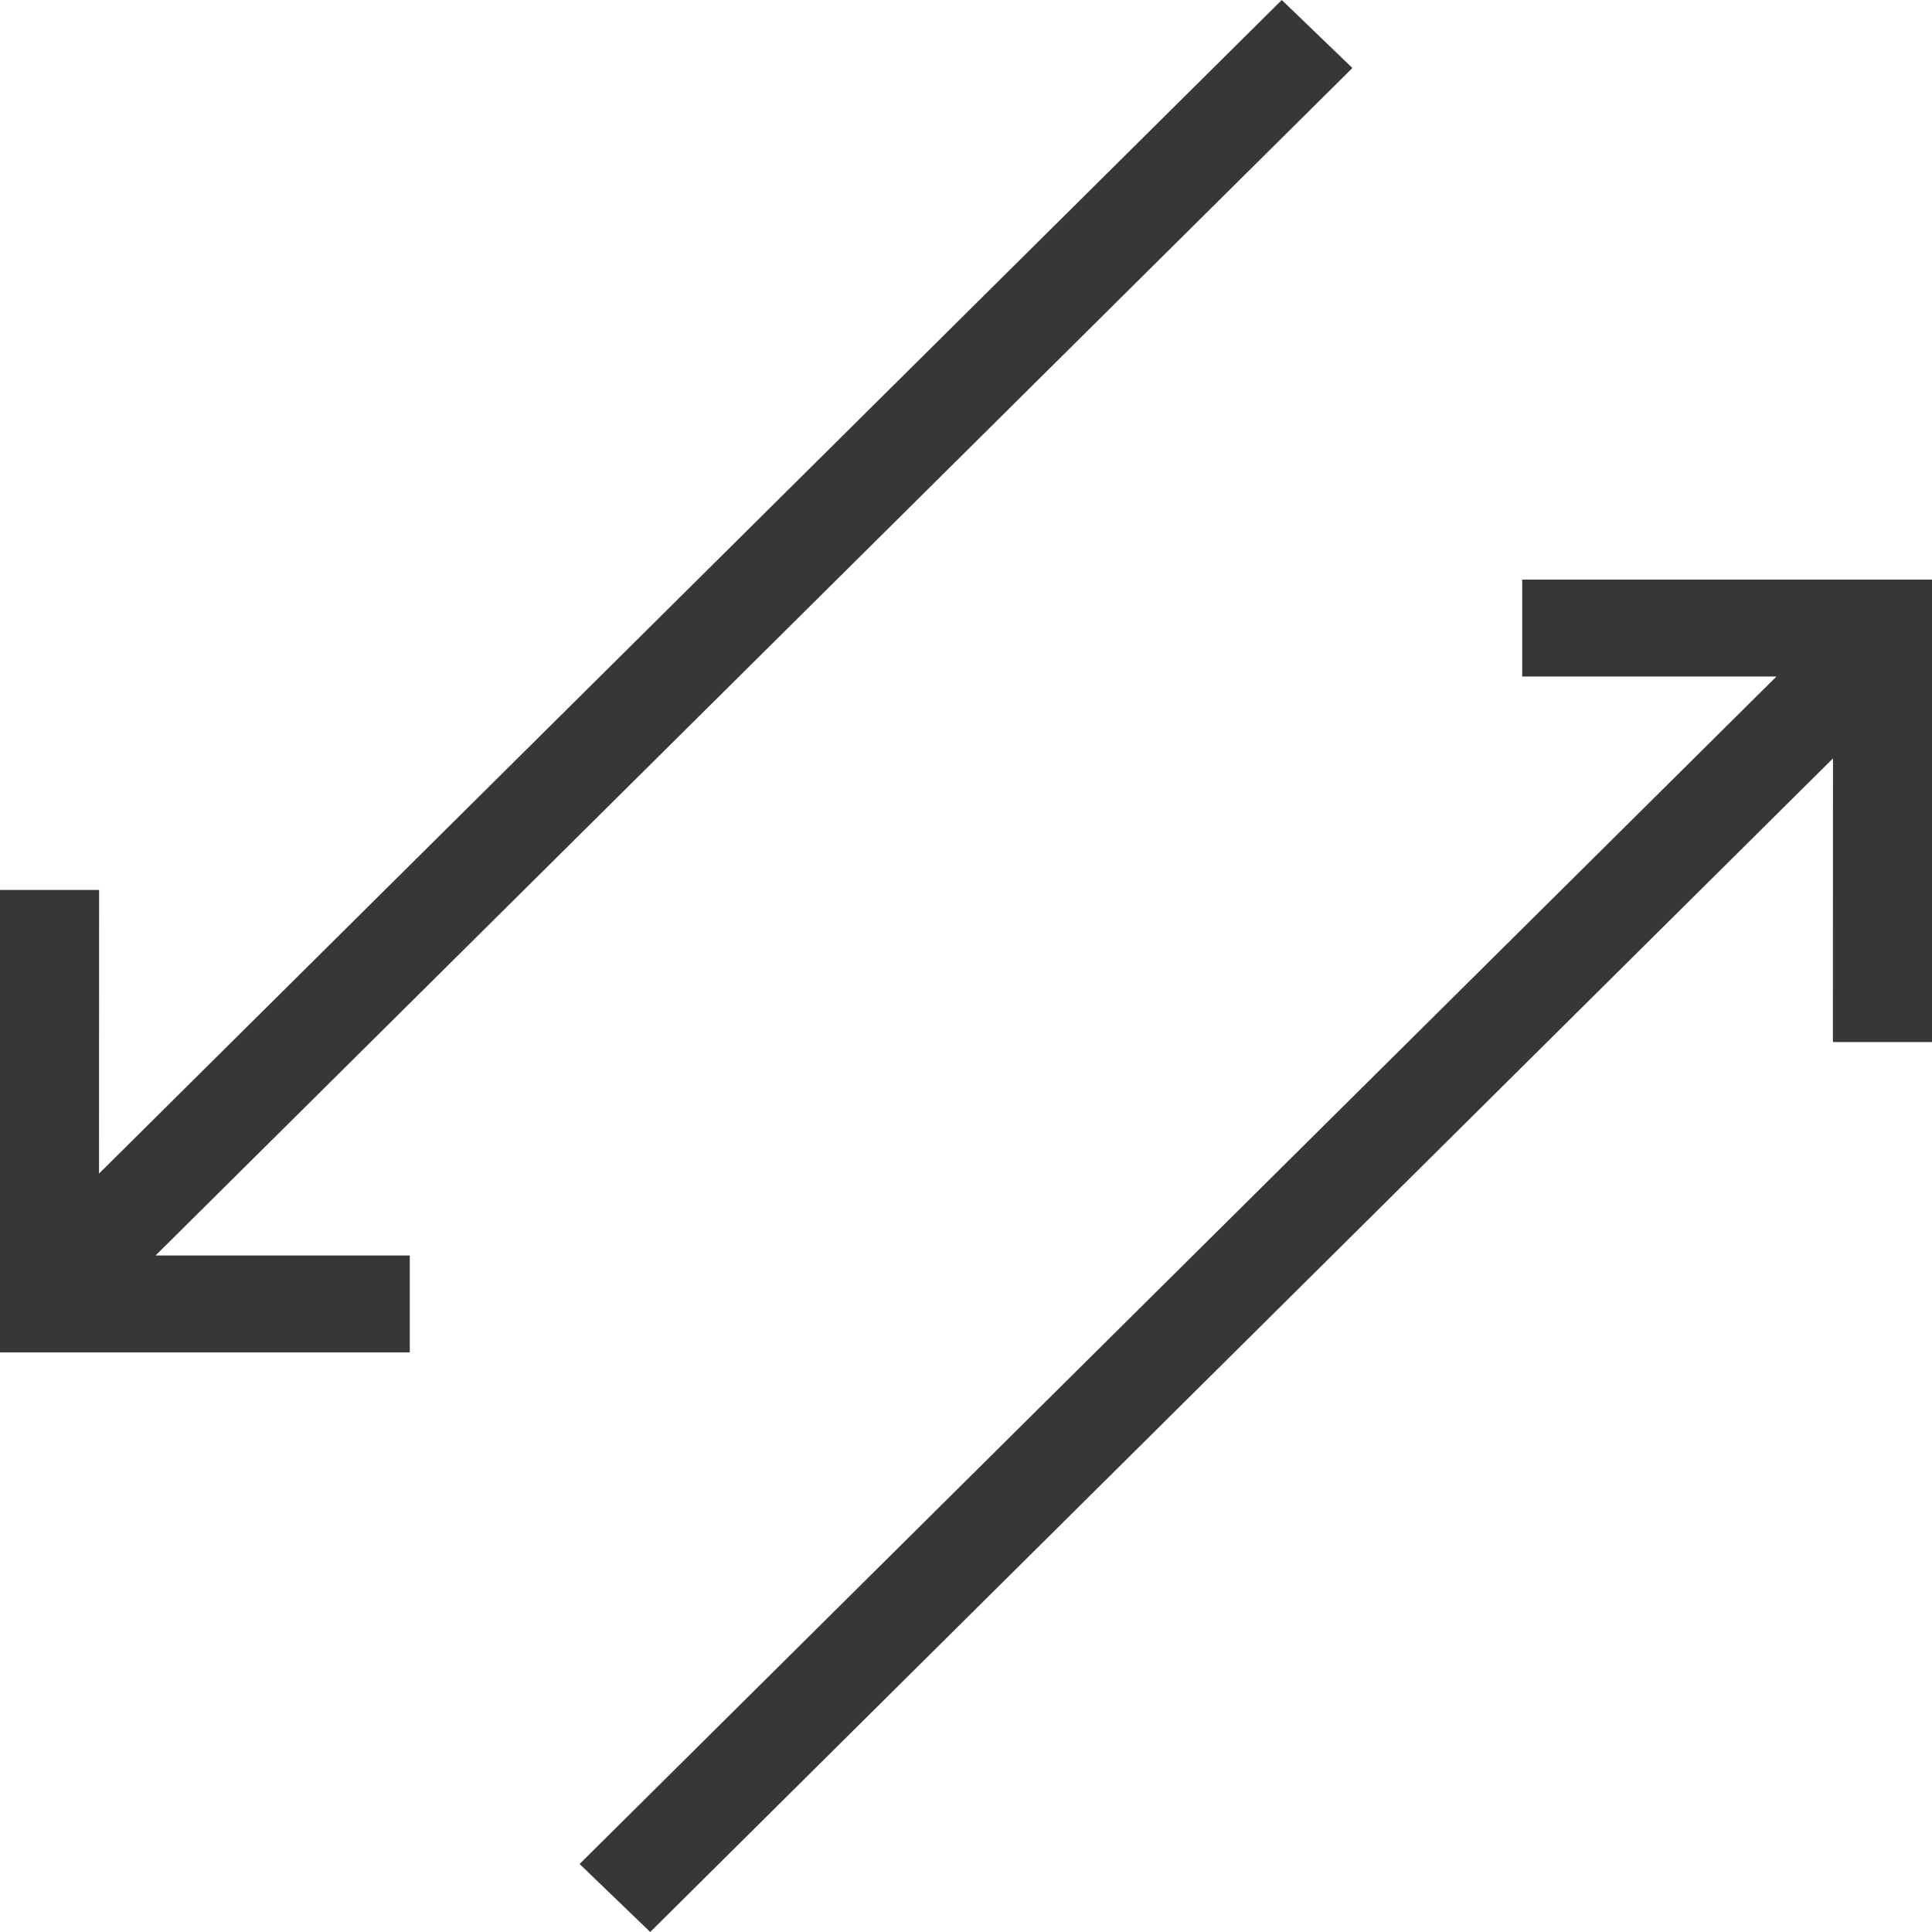
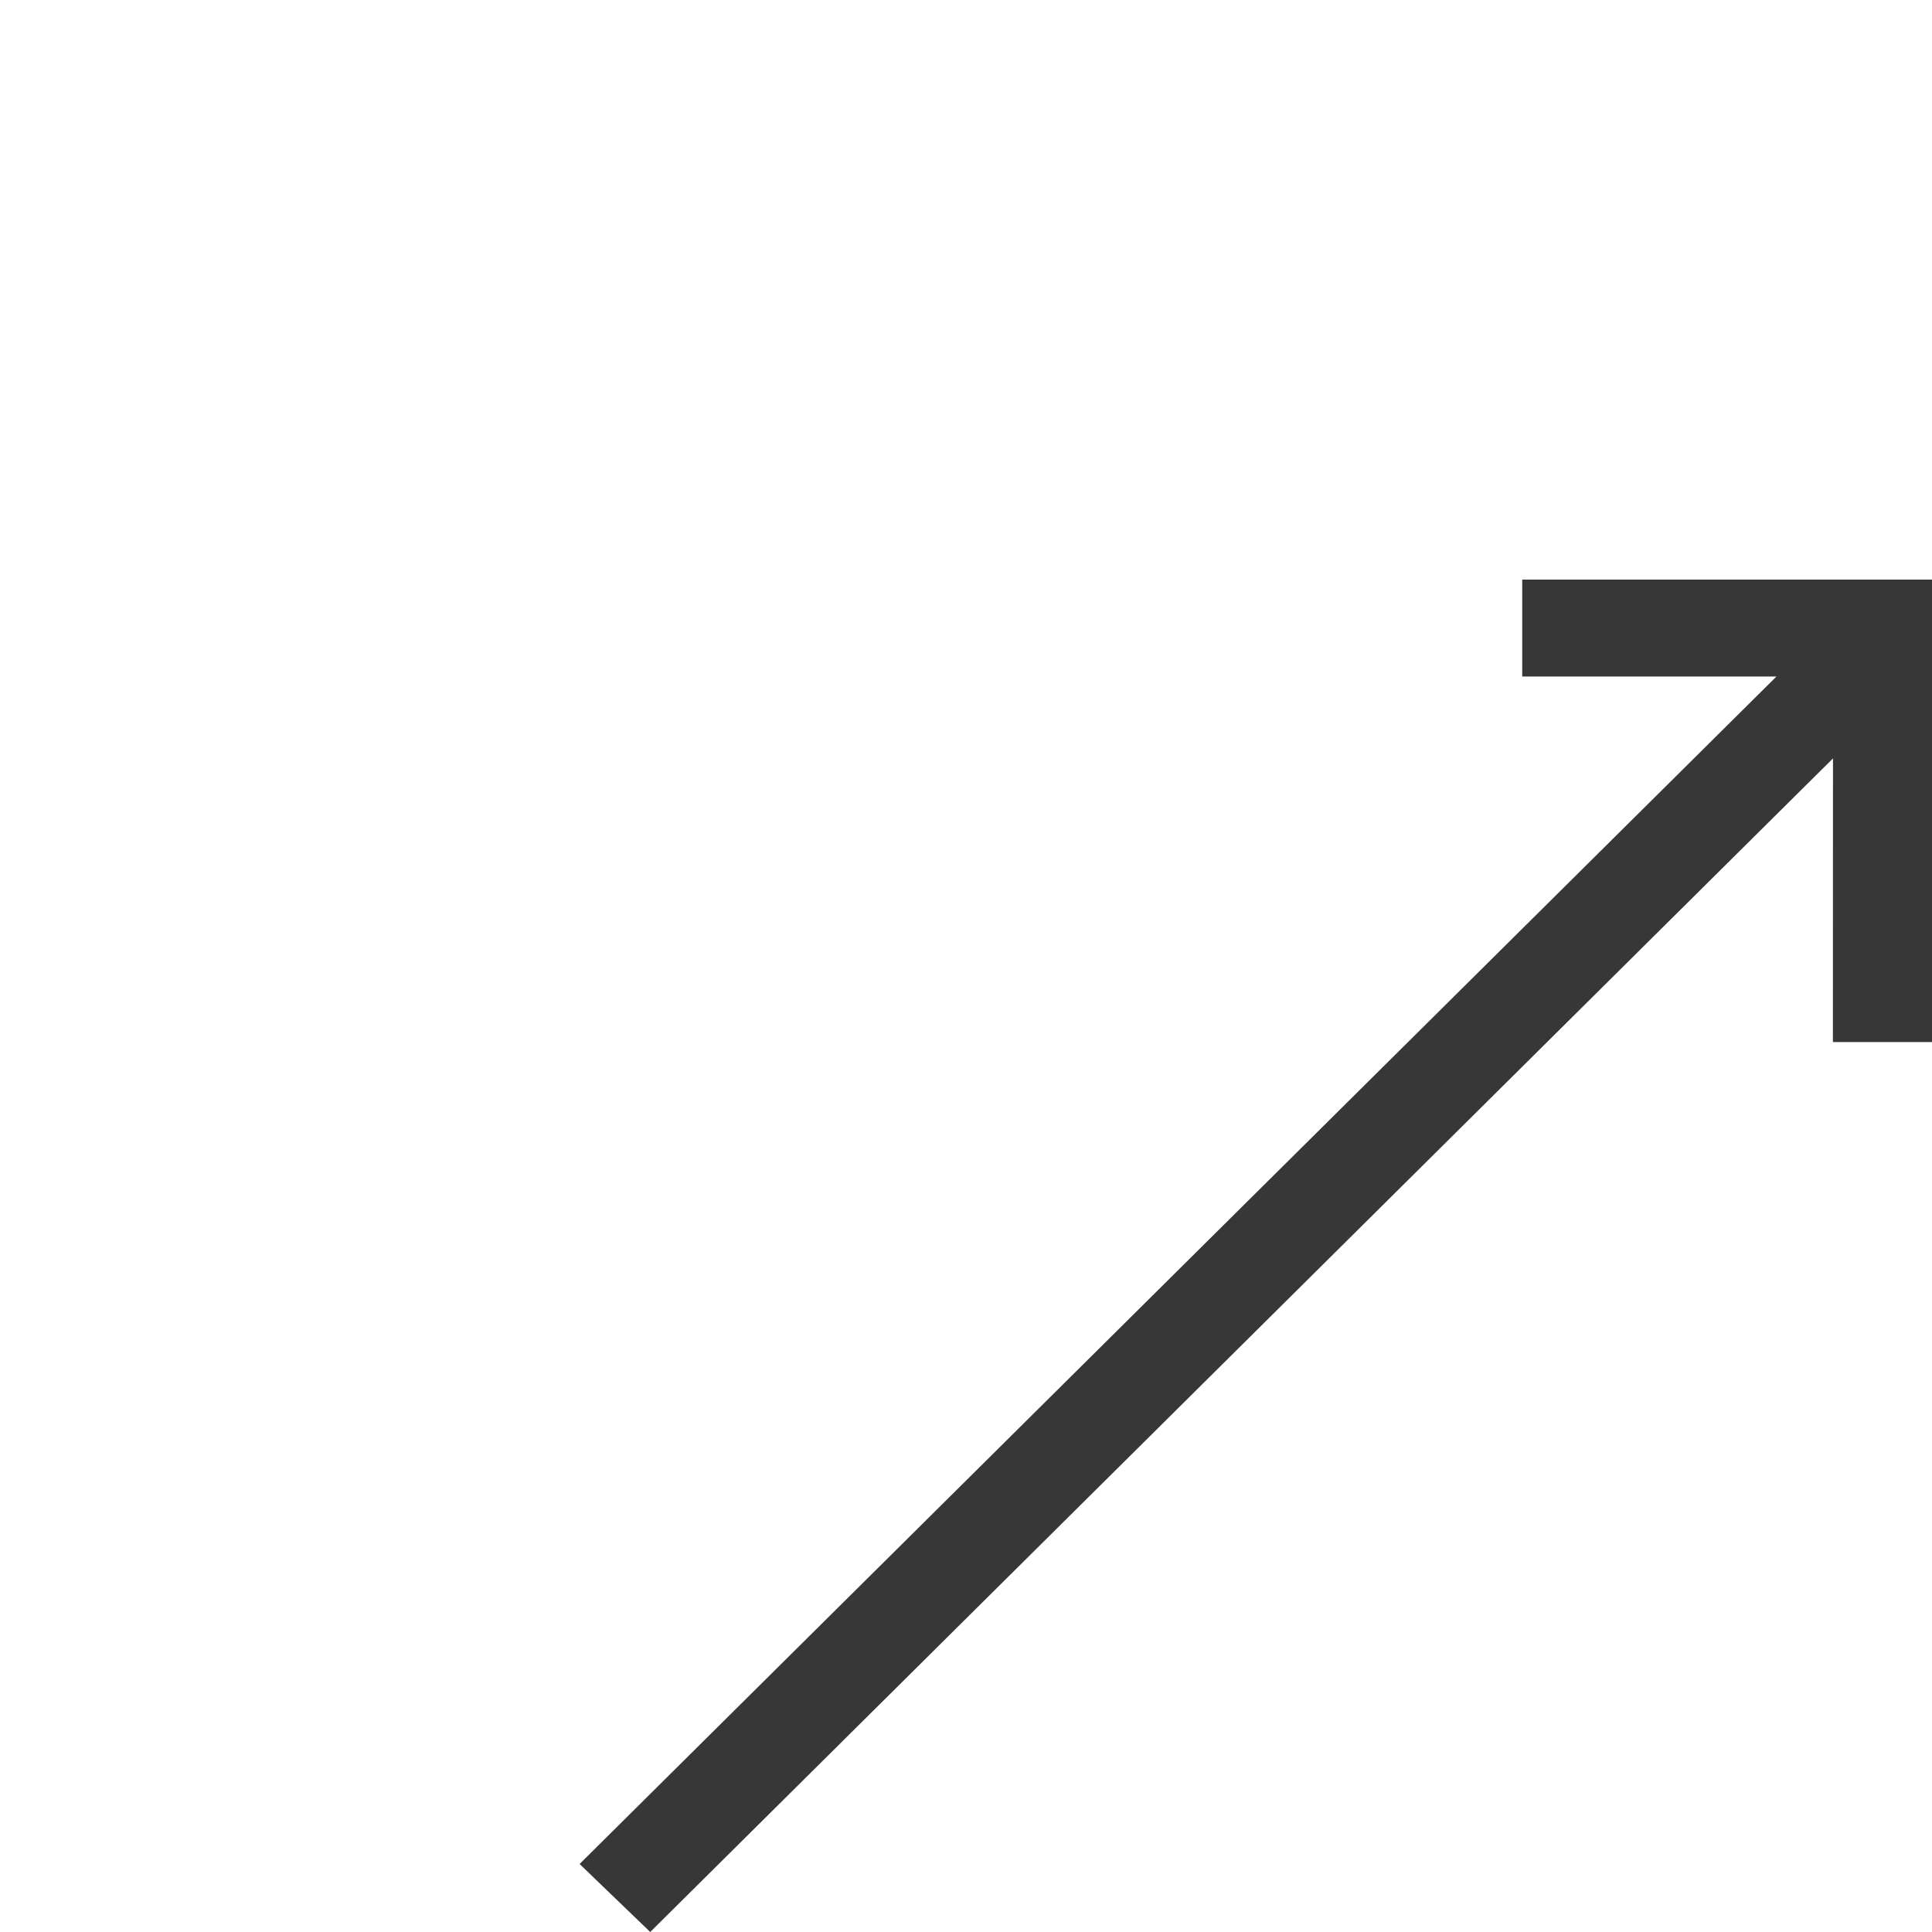
<svg xmlns="http://www.w3.org/2000/svg" width="20" height="20" viewBox="0 0 20 20" fill="none">
-   <path fill-rule="evenodd" clip-rule="evenodd" d="M14 0.704L13.269 0L1.025 12.149L1.026 9.213H0V14H4.242V12.997L1.61 12.997L14 0.704Z" fill="#373738" />
  <path fill-rule="evenodd" clip-rule="evenodd" d="M6 19.296L6.731 20L18.975 7.851L18.974 10.787H20V6H15.758V7.003L18.39 7.003L6 19.296Z" fill="#373738" />
</svg>